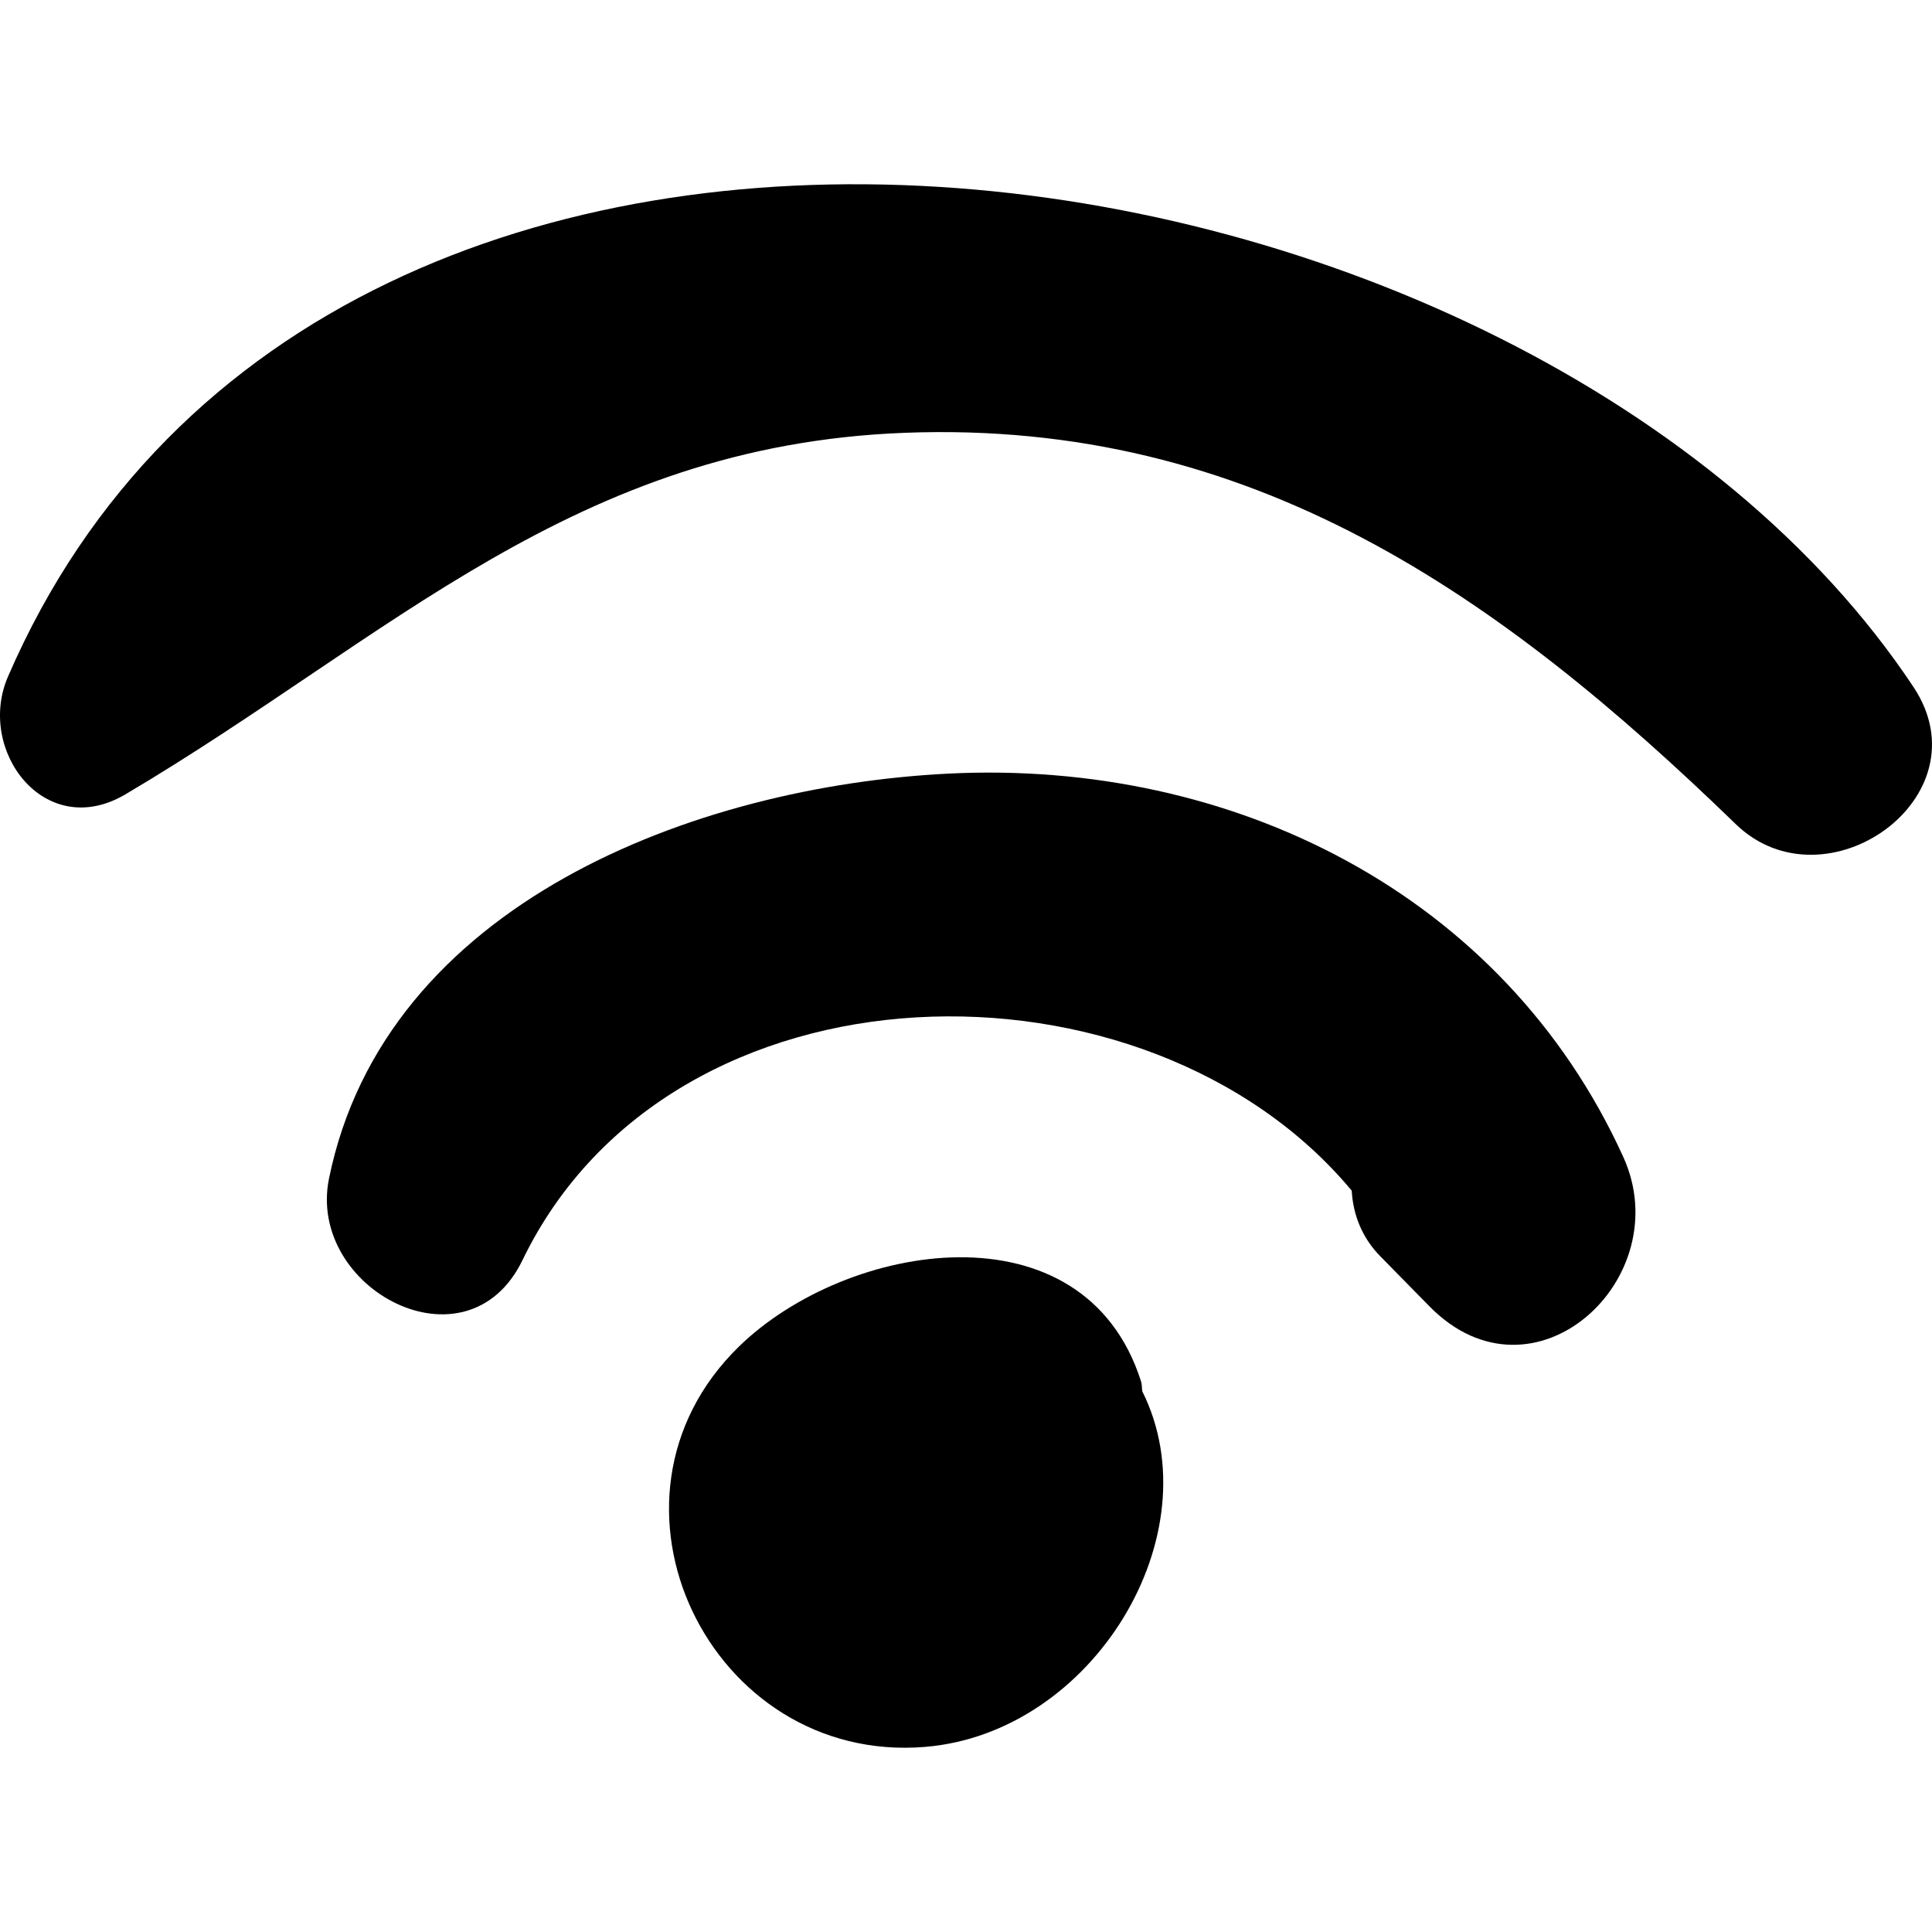
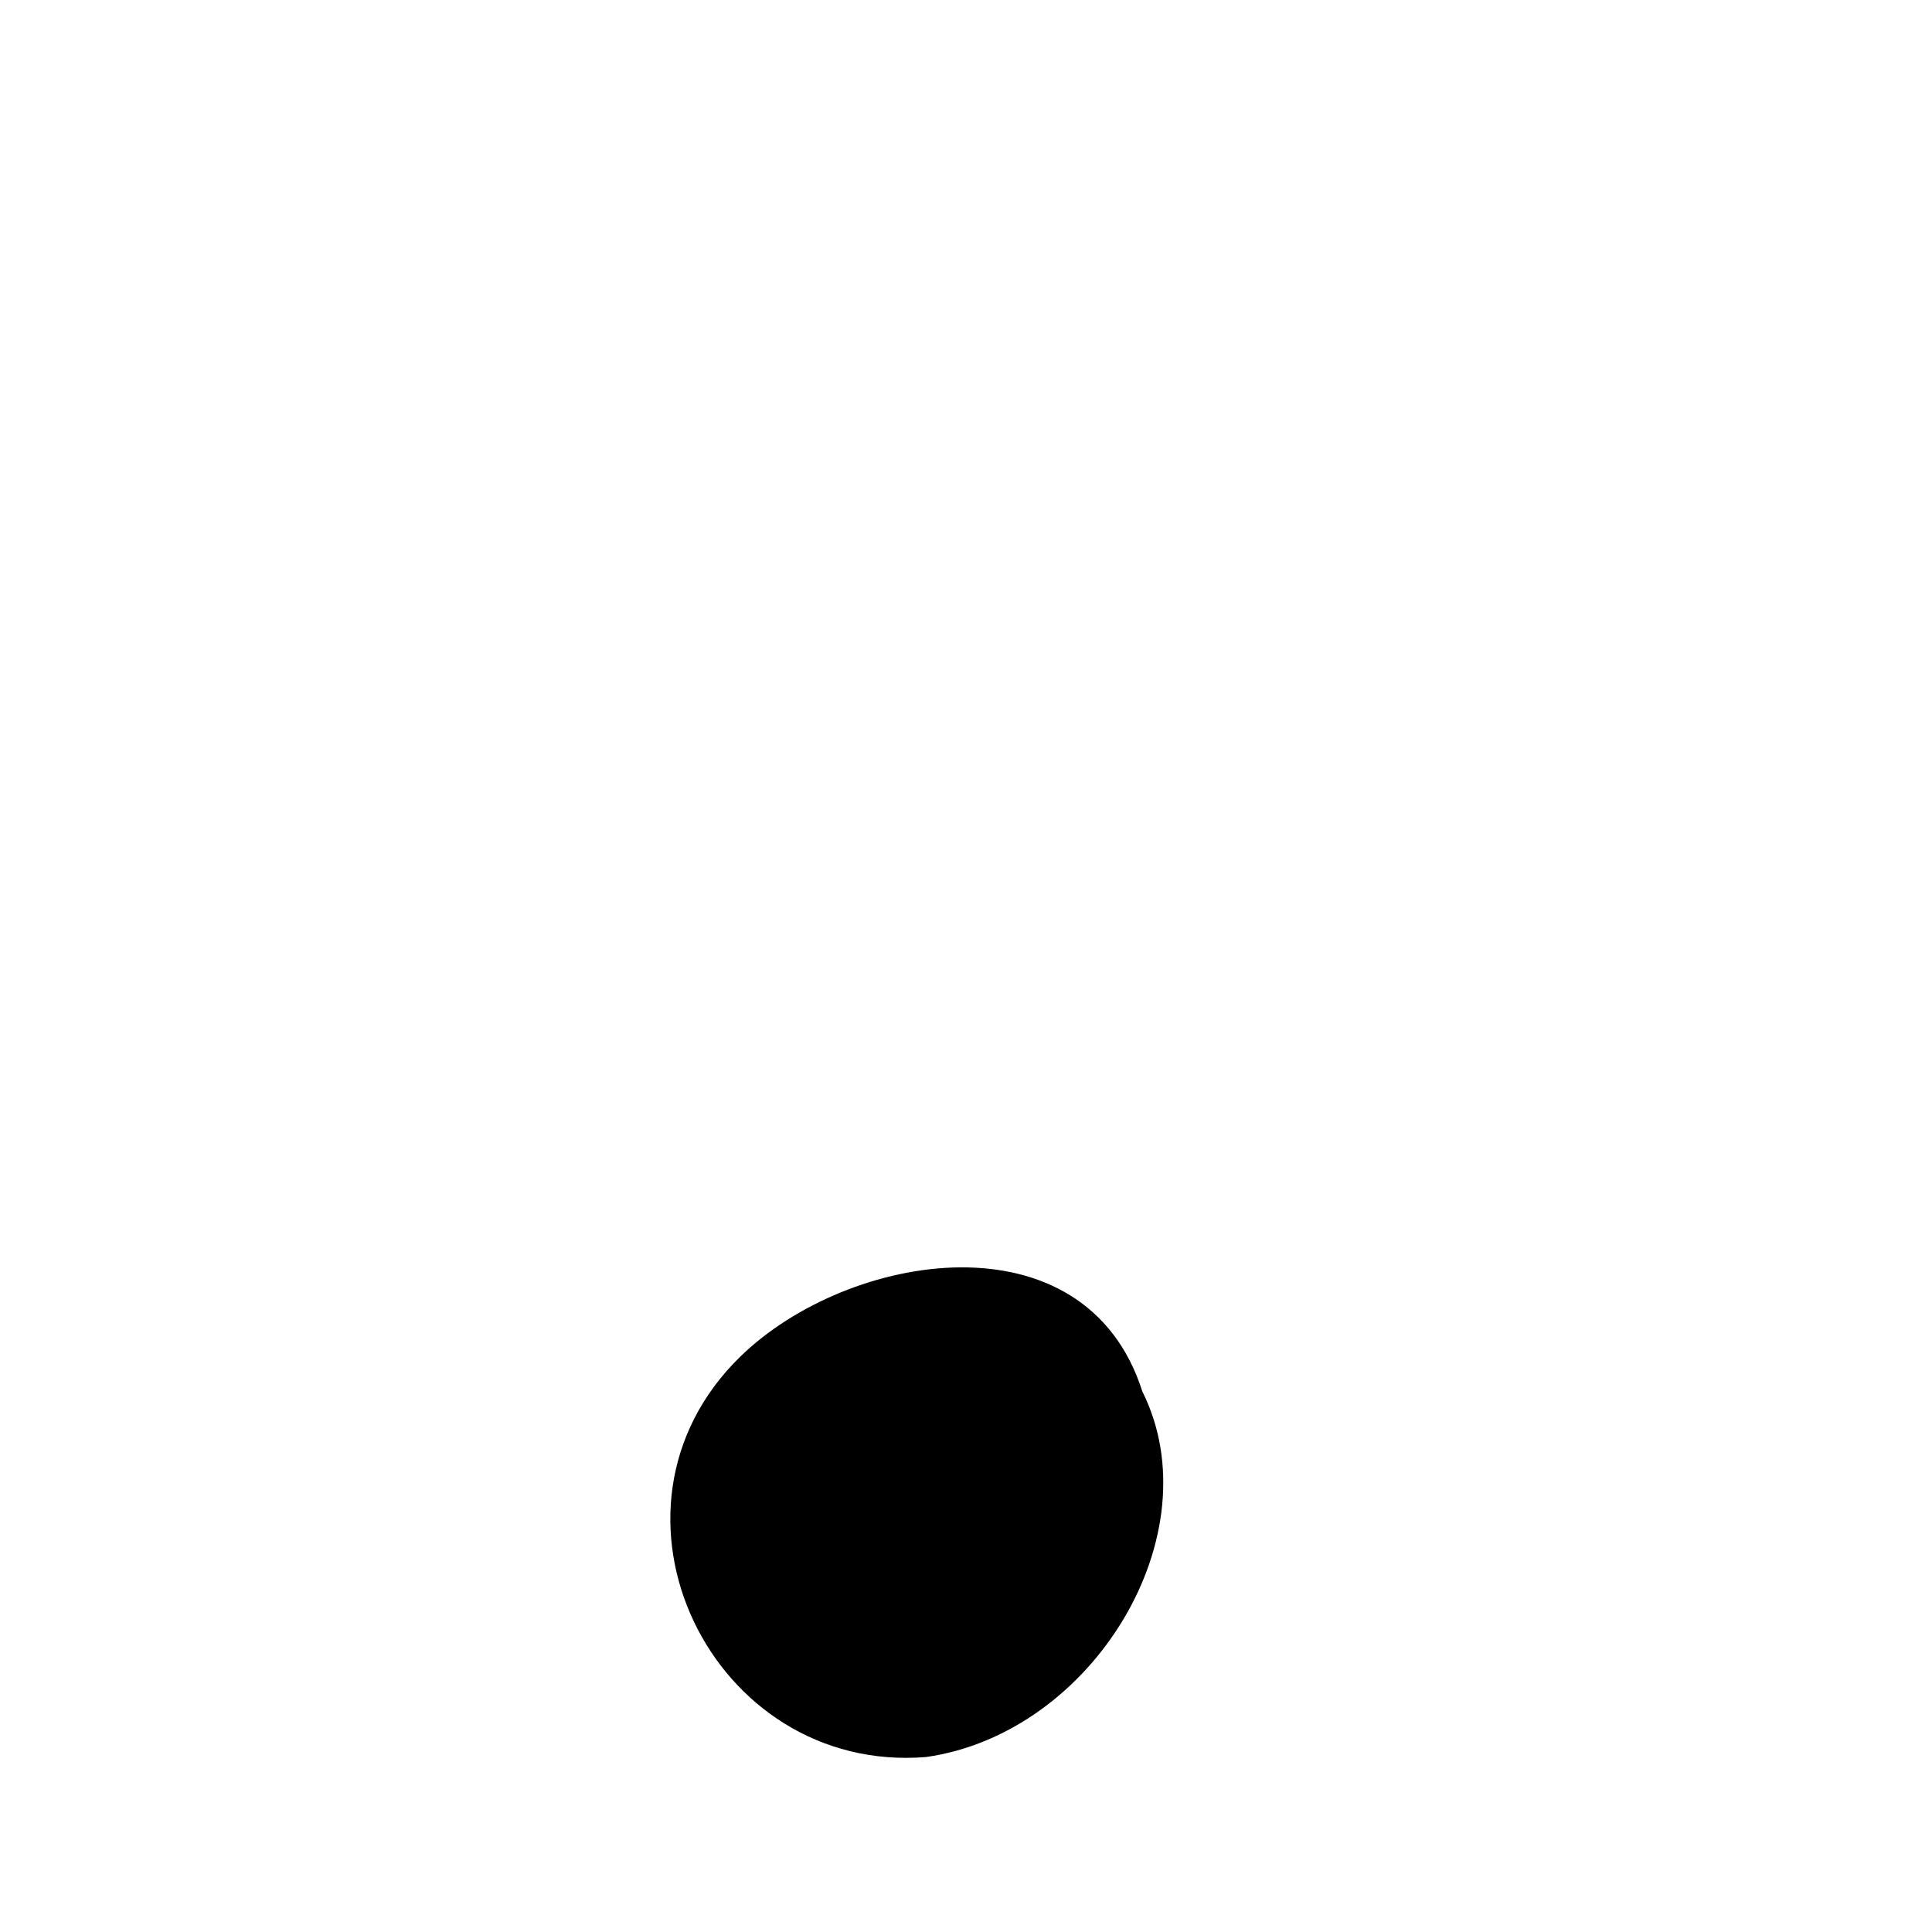
<svg xmlns="http://www.w3.org/2000/svg" version="1.1" id="Capa_1" x="0px" y="0px" viewBox="0 0 425.145 425.145" style="enable-background:new 0 0 425.145 425.145;" xml:space="preserve">
  <g>
-     <path d="M251.373,306.18c-0.133-0.751-0.044-1.449-0.289-2.224c-12.557-39.398-64.761-30.852-88.555-7.565   c-34.511,33.776-6.283,91.861,40.967,88.028C240.597,381.409,267.059,337.624,251.373,306.18z" />
-     <path d="M357.206,254.582c-26.376-58-86.14-87.455-148.481-84.347c-55.703,2.776-123.986,28.584-136.325,89.1   c-4.957,24.297,30.403,43.135,42.582,17.953c32.833-67.89,137.378-69.447,182.468-15.281c0.293,5.174,2.201,10.283,6.268,14.422   l10.851,11.049C337.461,310.775,369.377,281.35,357.206,254.582z" />
-     <path d="M421.069,151.172C337.148,24.861,72.749-15.236,1.754,148.899c-7.01,16.201,8.089,36.405,25.879,25.88   c58.193-34.425,98.775-76.786,171.51-79.542c76.198-2.885,130.728,35.594,182.814,86.111   C401.636,200.434,437.185,175.436,421.069,151.172z" />
+     <path d="M251.373,306.18c-12.557-39.398-64.761-30.852-88.555-7.565   c-34.511,33.776-6.283,91.861,40.967,88.028C240.597,381.409,267.059,337.624,251.373,306.18z" />
  </g>
  <g>
</g>
  <g>
</g>
  <g>
</g>
  <g>
</g>
  <g>
</g>
  <g>
</g>
  <g>
</g>
  <g>
</g>
  <g>
</g>
  <g>
</g>
  <g>
</g>
  <g>
</g>
  <g>
</g>
  <g>
</g>
  <g>
</g>
</svg>